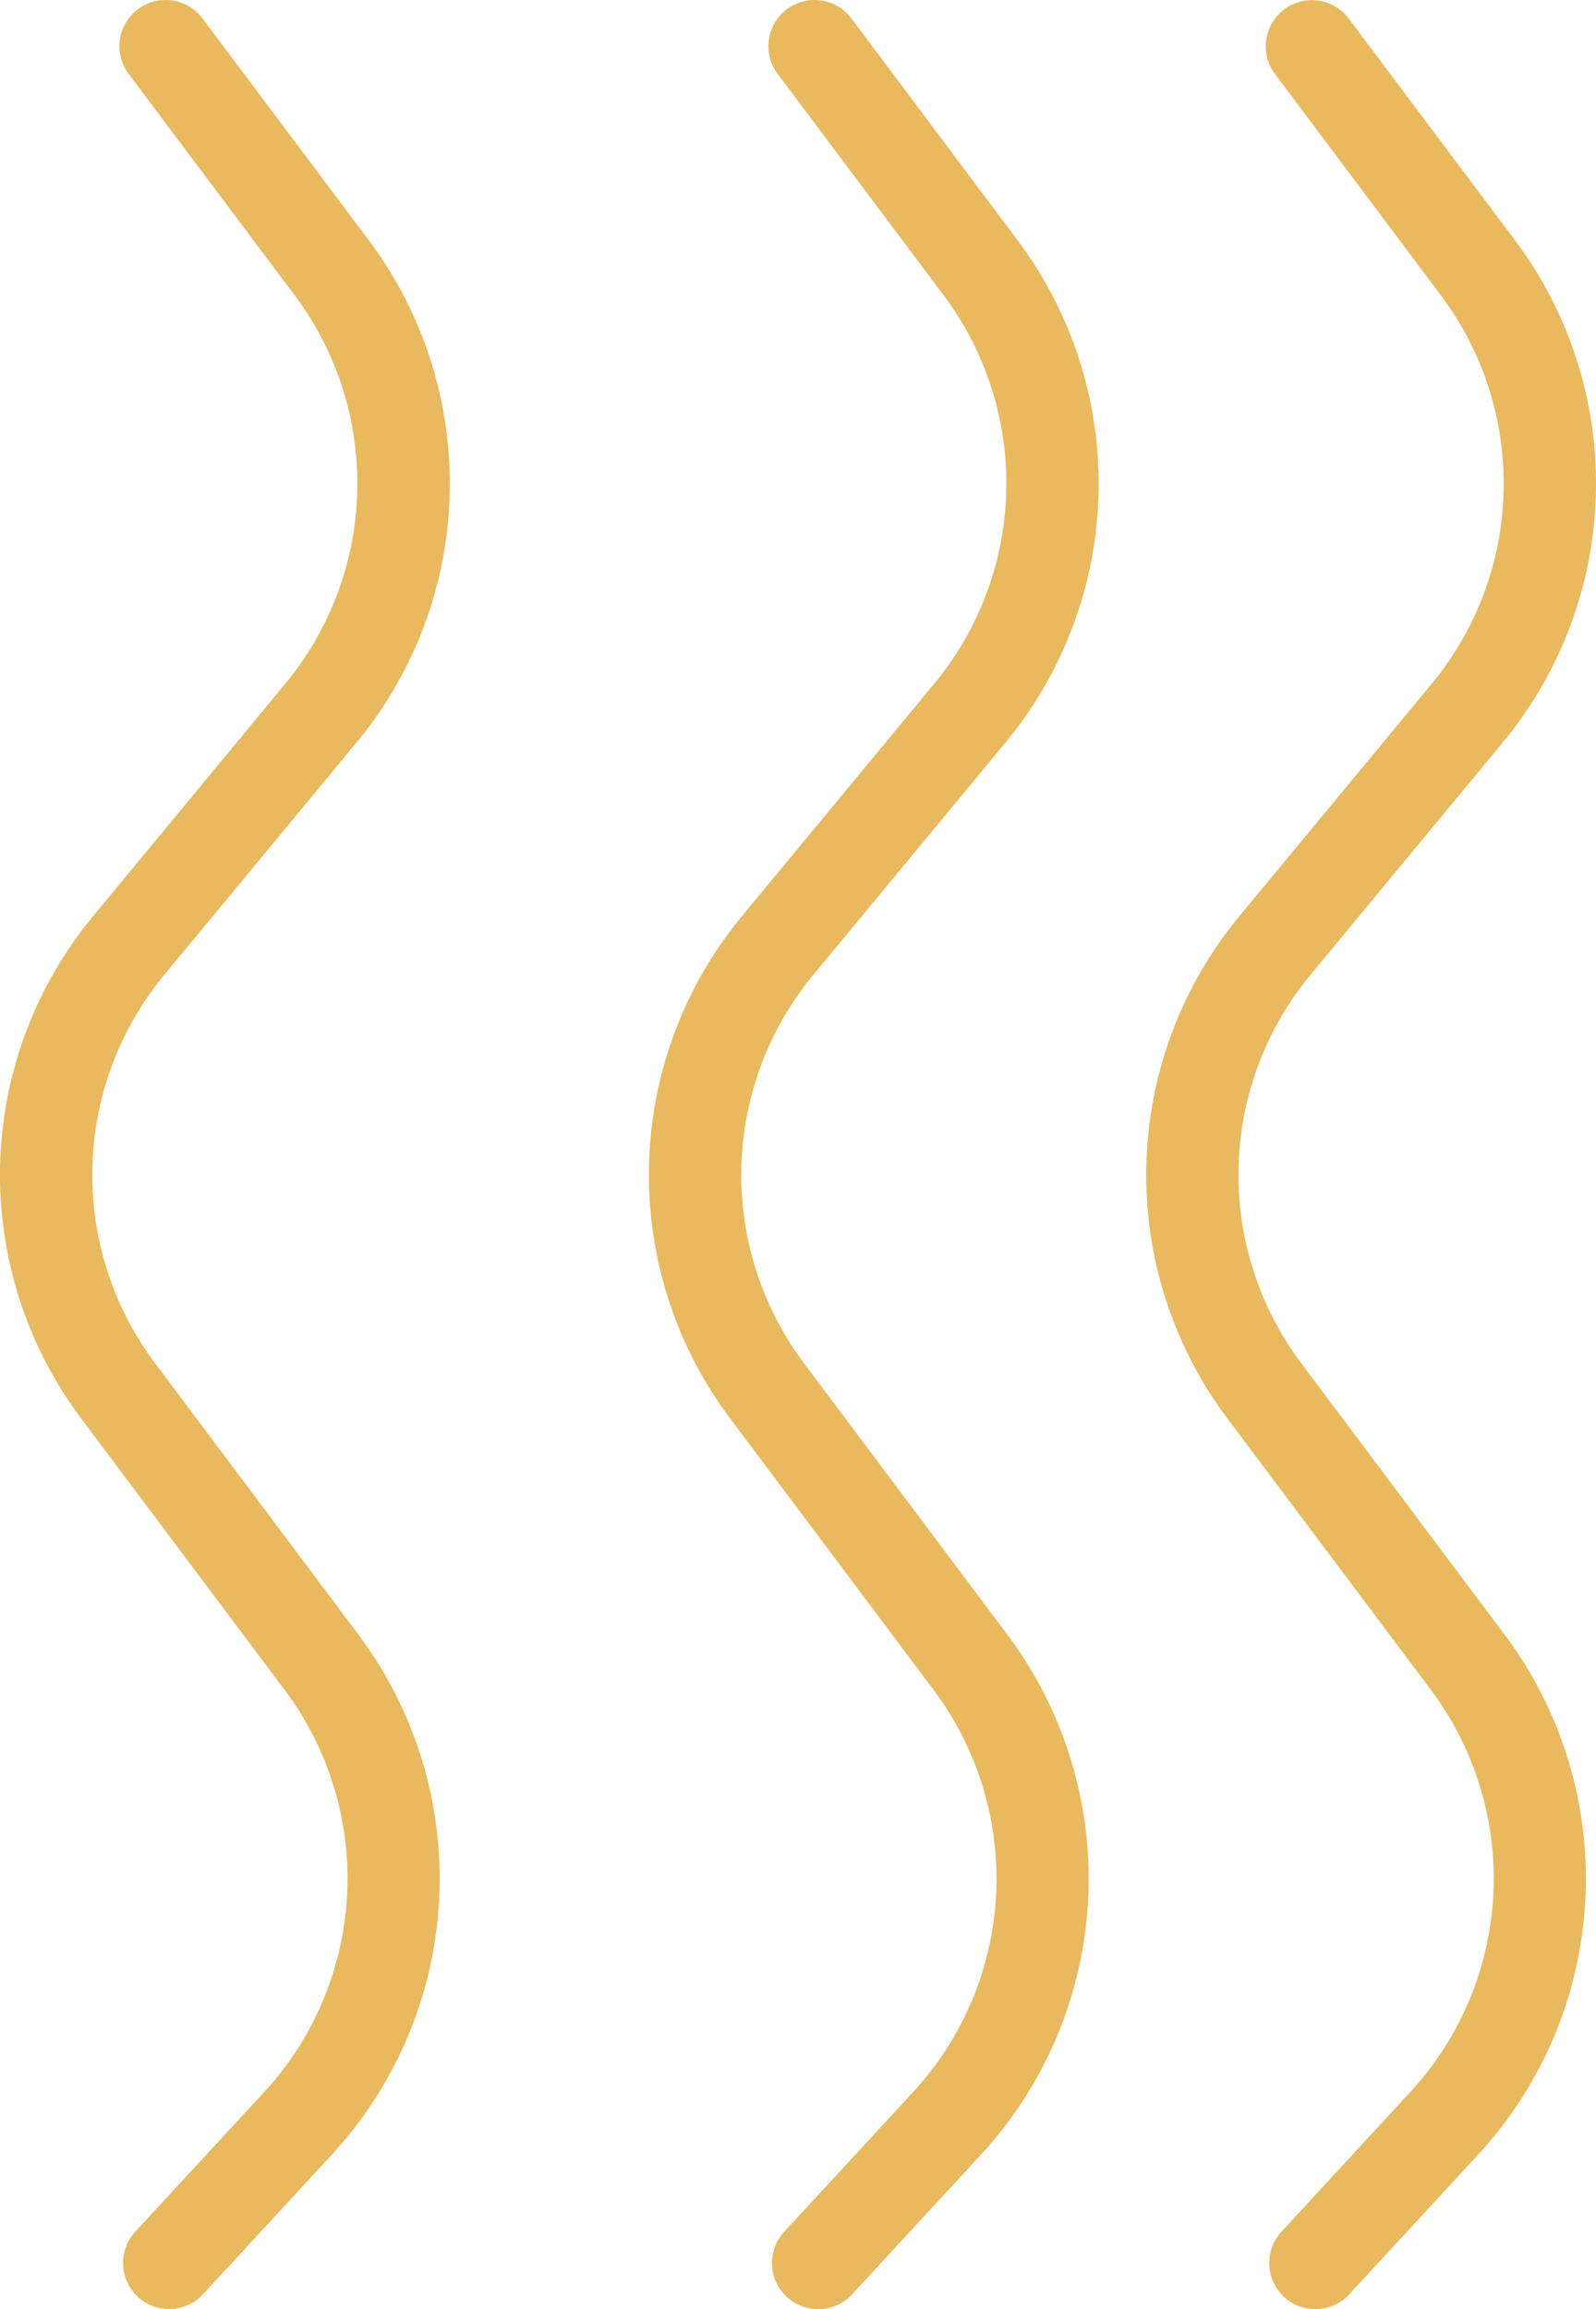
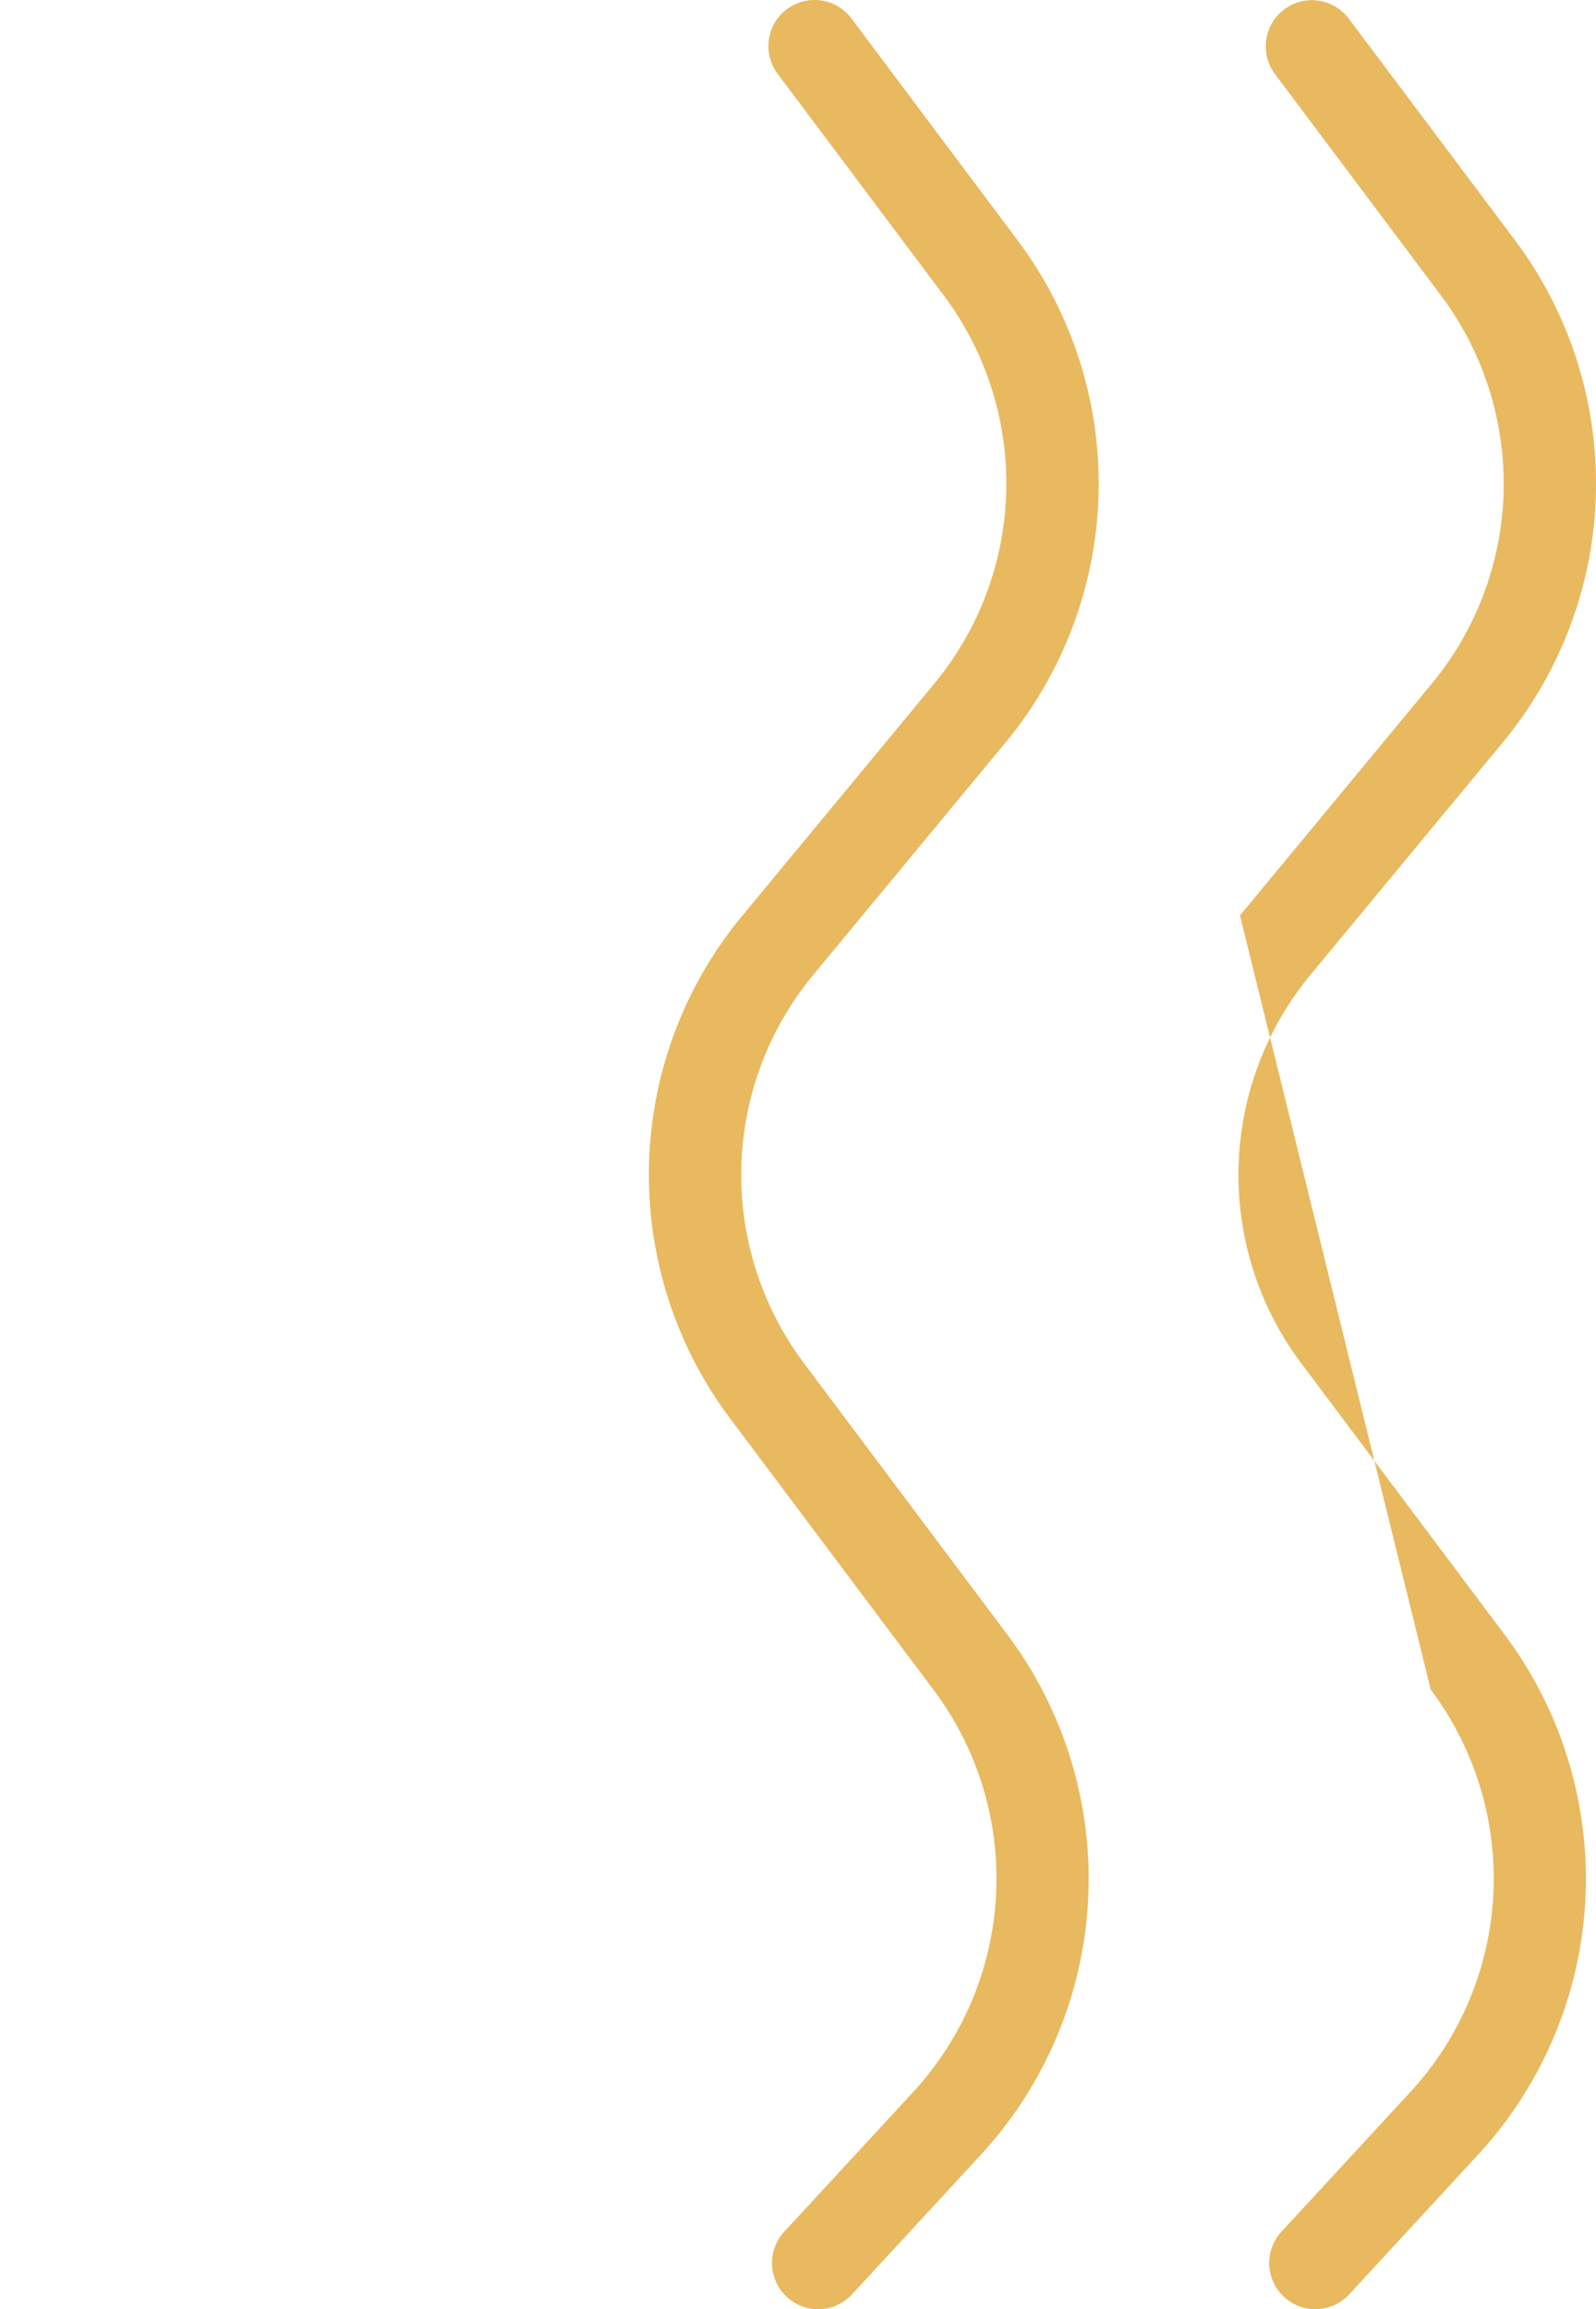
<svg xmlns="http://www.w3.org/2000/svg" width="91.256" height="131.966" viewBox="0 0 91.256 131.966">
  <g id="Warstwa_2" data-name="Warstwa 2" transform="translate(-0.03 0.029)">
    <g id="Object" transform="translate(0.03 -0.029)">
-       <path id="Path_5" data-name="Path 5" d="M639.55,96.6a17.982,17.982,0,0,1-1.177,23l-7.361,7.973a2.638,2.638,0,0,0,.149,3.728h0a2.638,2.638,0,0,0,3.727-.149l7.361-7.974a23.259,23.259,0,0,0,1.516-29.734l-11.6-15.472a17.932,17.932,0,0,1,.533-22.26L643.637,42.5a23.192,23.192,0,0,0,.689-28.788L634.862,1.1a2.637,2.637,0,0,0-3.693-.526h0a2.637,2.637,0,0,0-.526,3.693l9.464,12.619a17.932,17.932,0,0,1-.531,22.258L628.64,52.352a23.194,23.194,0,0,0-.689,28.789Z" transform="translate(-557.741 -0.035)" fill="#e8b95f" />
+       <path id="Path_5" data-name="Path 5" d="M639.55,96.6a17.982,17.982,0,0,1-1.177,23l-7.361,7.973a2.638,2.638,0,0,0,.149,3.728h0a2.638,2.638,0,0,0,3.727-.149l7.361-7.974a23.259,23.259,0,0,0,1.516-29.734l-11.6-15.472a17.932,17.932,0,0,1,.533-22.26L643.637,42.5a23.192,23.192,0,0,0,.689-28.788L634.862,1.1a2.637,2.637,0,0,0-3.693-.526h0a2.637,2.637,0,0,0-.526,3.693l9.464,12.619a17.932,17.932,0,0,1-.531,22.258L628.64,52.352Z" transform="translate(-557.741 -0.035)" fill="#e8b95f" />
      <path id="Path_6" data-name="Path 6" d="M369.134,96.541a17.982,17.982,0,0,1-1.174,23l-7.361,7.973a2.638,2.638,0,0,0,.149,3.728h0a2.639,2.639,0,0,0,3.728-.149l7.361-7.974a23.26,23.26,0,0,0,1.516-29.734l-11.6-15.472a17.932,17.932,0,0,1,.533-22.26l10.936-13.21a23.192,23.192,0,0,0,.681-28.788L364.442,1.027A2.637,2.637,0,0,0,360.749.5h0a2.637,2.637,0,0,0-.526,3.693l9.464,12.619a17.932,17.932,0,0,1-.531,22.258L358.22,52.282a23.194,23.194,0,0,0-.689,28.789Z" transform="translate(-315.758 0.027)" fill="#e8b95f" />
-       <path id="Path_7" data-name="Path 7" d="M16.3,96.539a17.982,17.982,0,0,1-1.174,23L7.763,127.51a2.638,2.638,0,0,0,.15,3.723h0a2.639,2.639,0,0,0,3.728-.15L19,123.109a23.259,23.259,0,0,0,1.516-29.734L8.92,77.908a17.932,17.932,0,0,1,.532-22.26l10.936-13.21a23.191,23.191,0,0,0,.689-28.788L11.613,1.033A2.637,2.637,0,0,0,7.913.5h0a2.637,2.637,0,0,0-.526,3.693l9.464,12.619a17.93,17.93,0,0,1-.533,22.258L5.39,52.285A23.194,23.194,0,0,0,4.7,81.074Z" transform="translate(-0.03 0.029)" fill="#e8b95f" />
    </g>
  </g>
</svg>